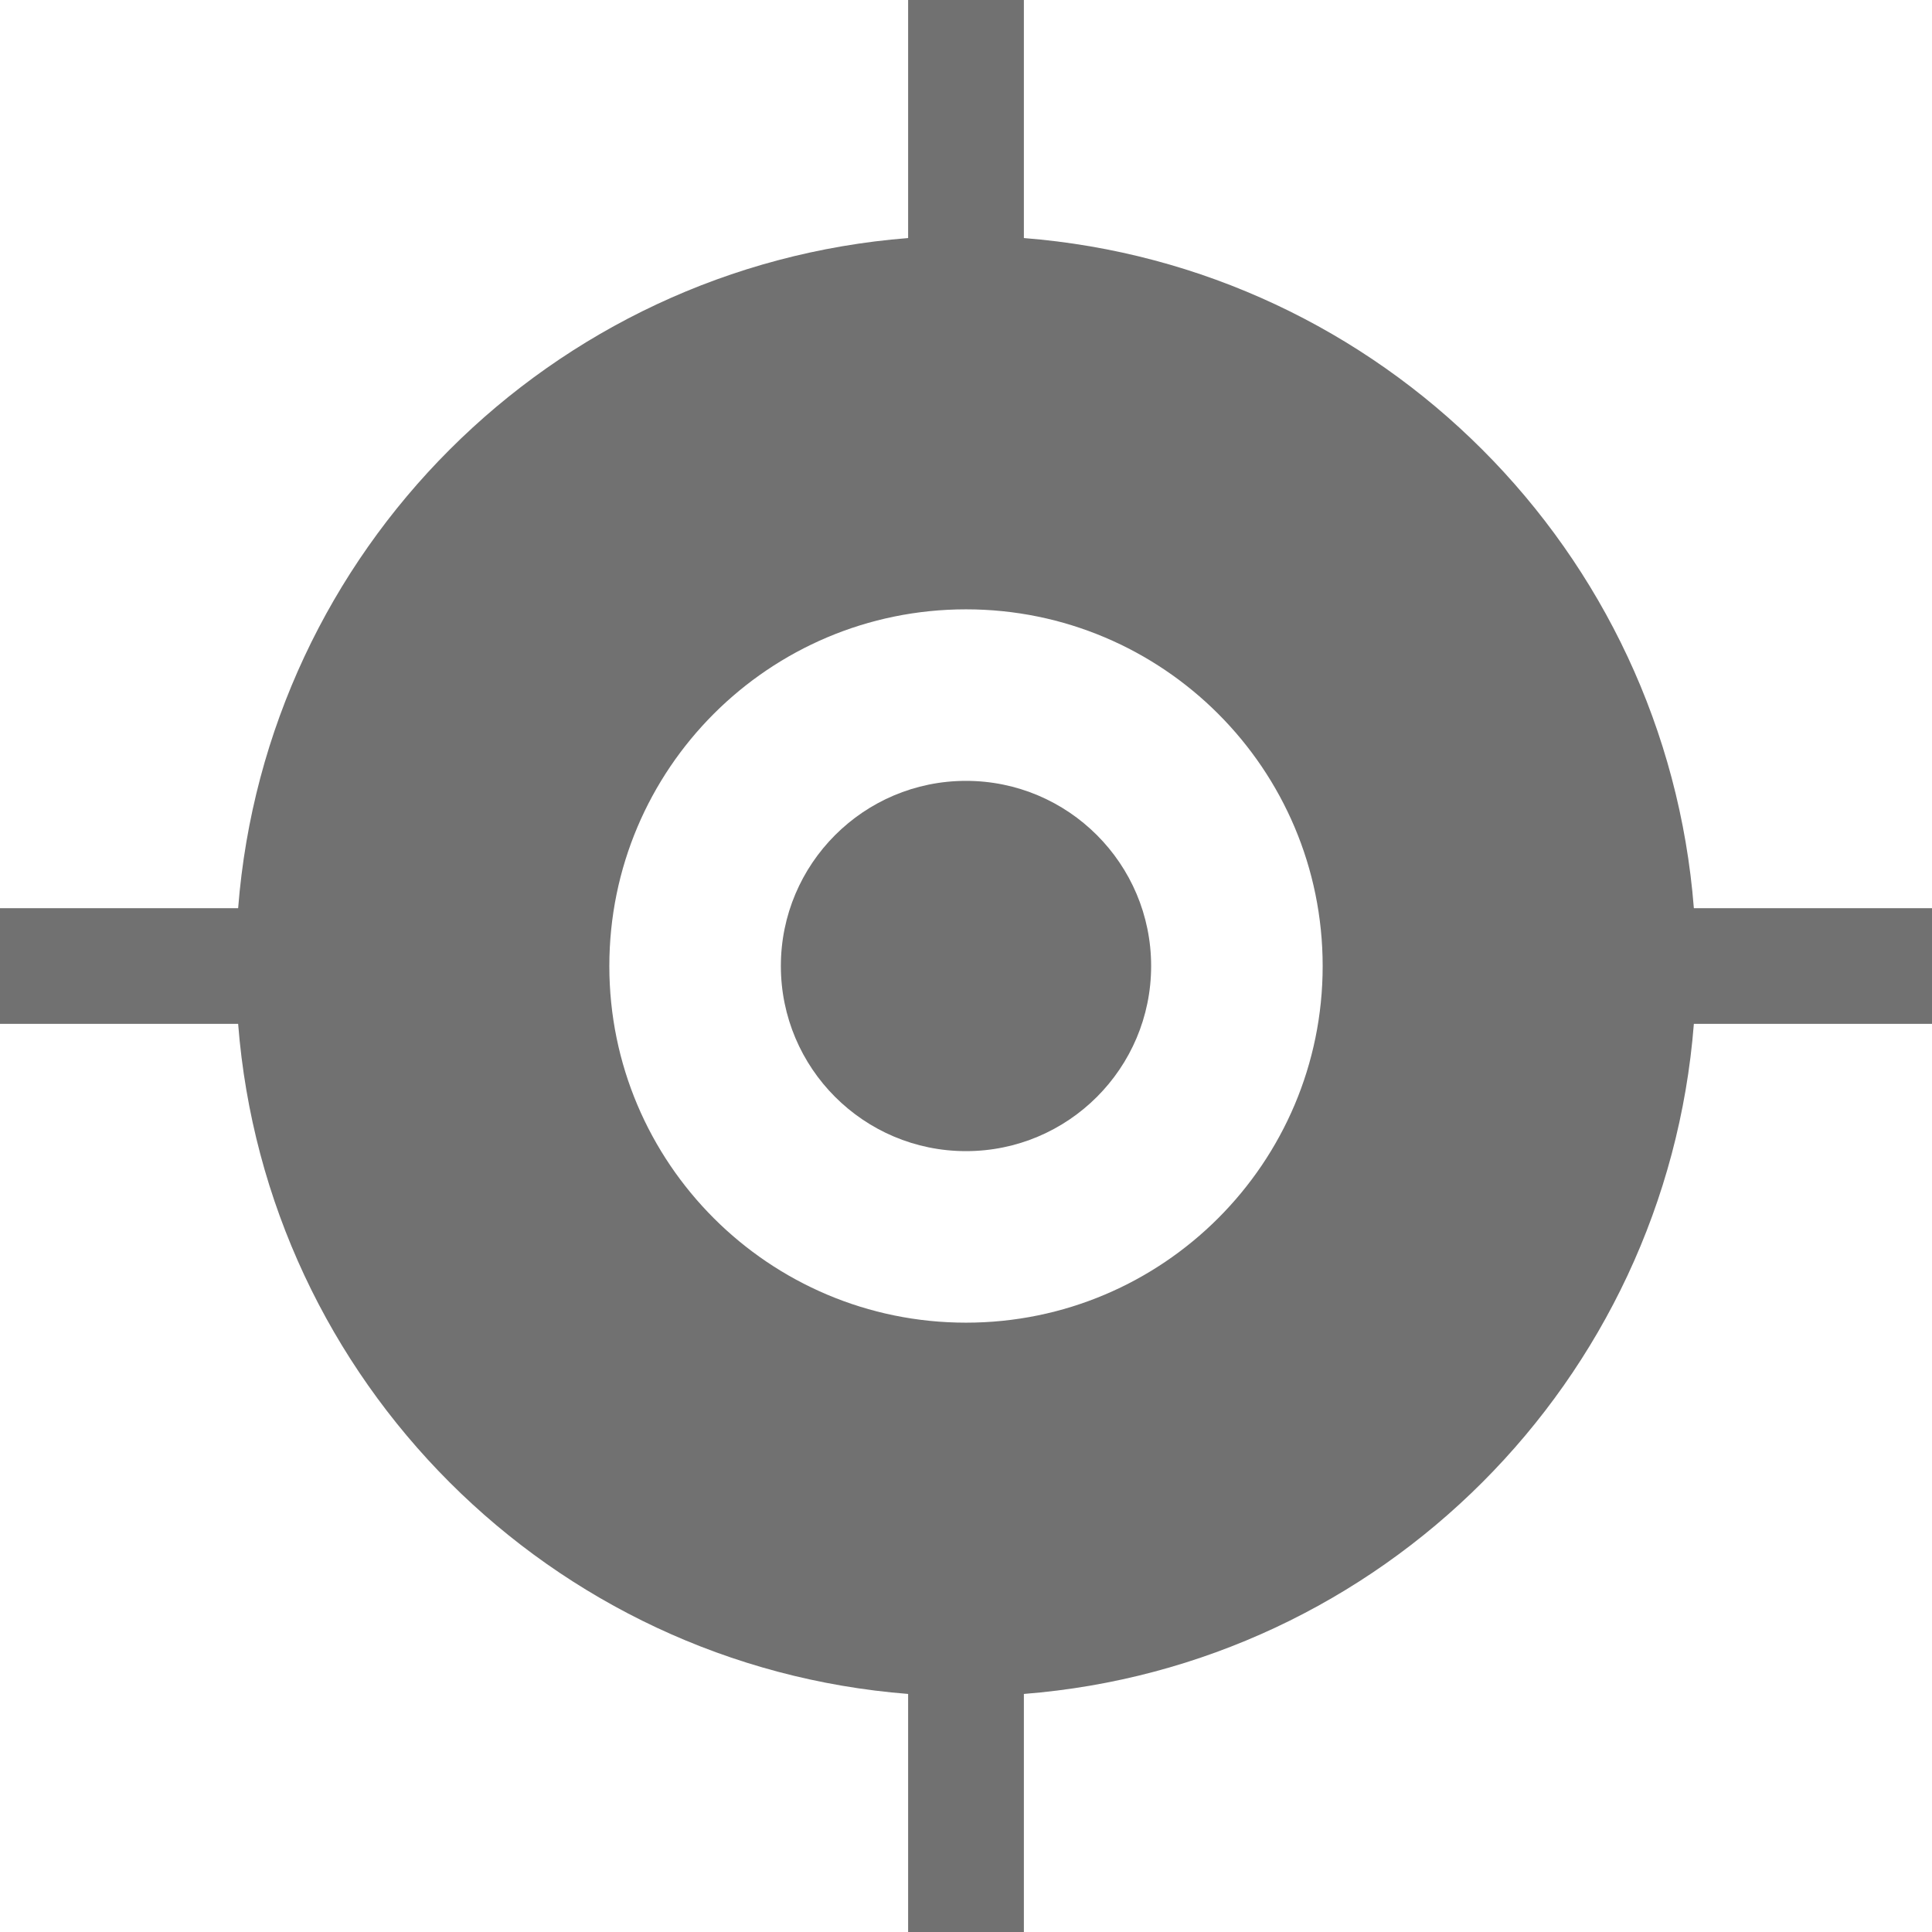
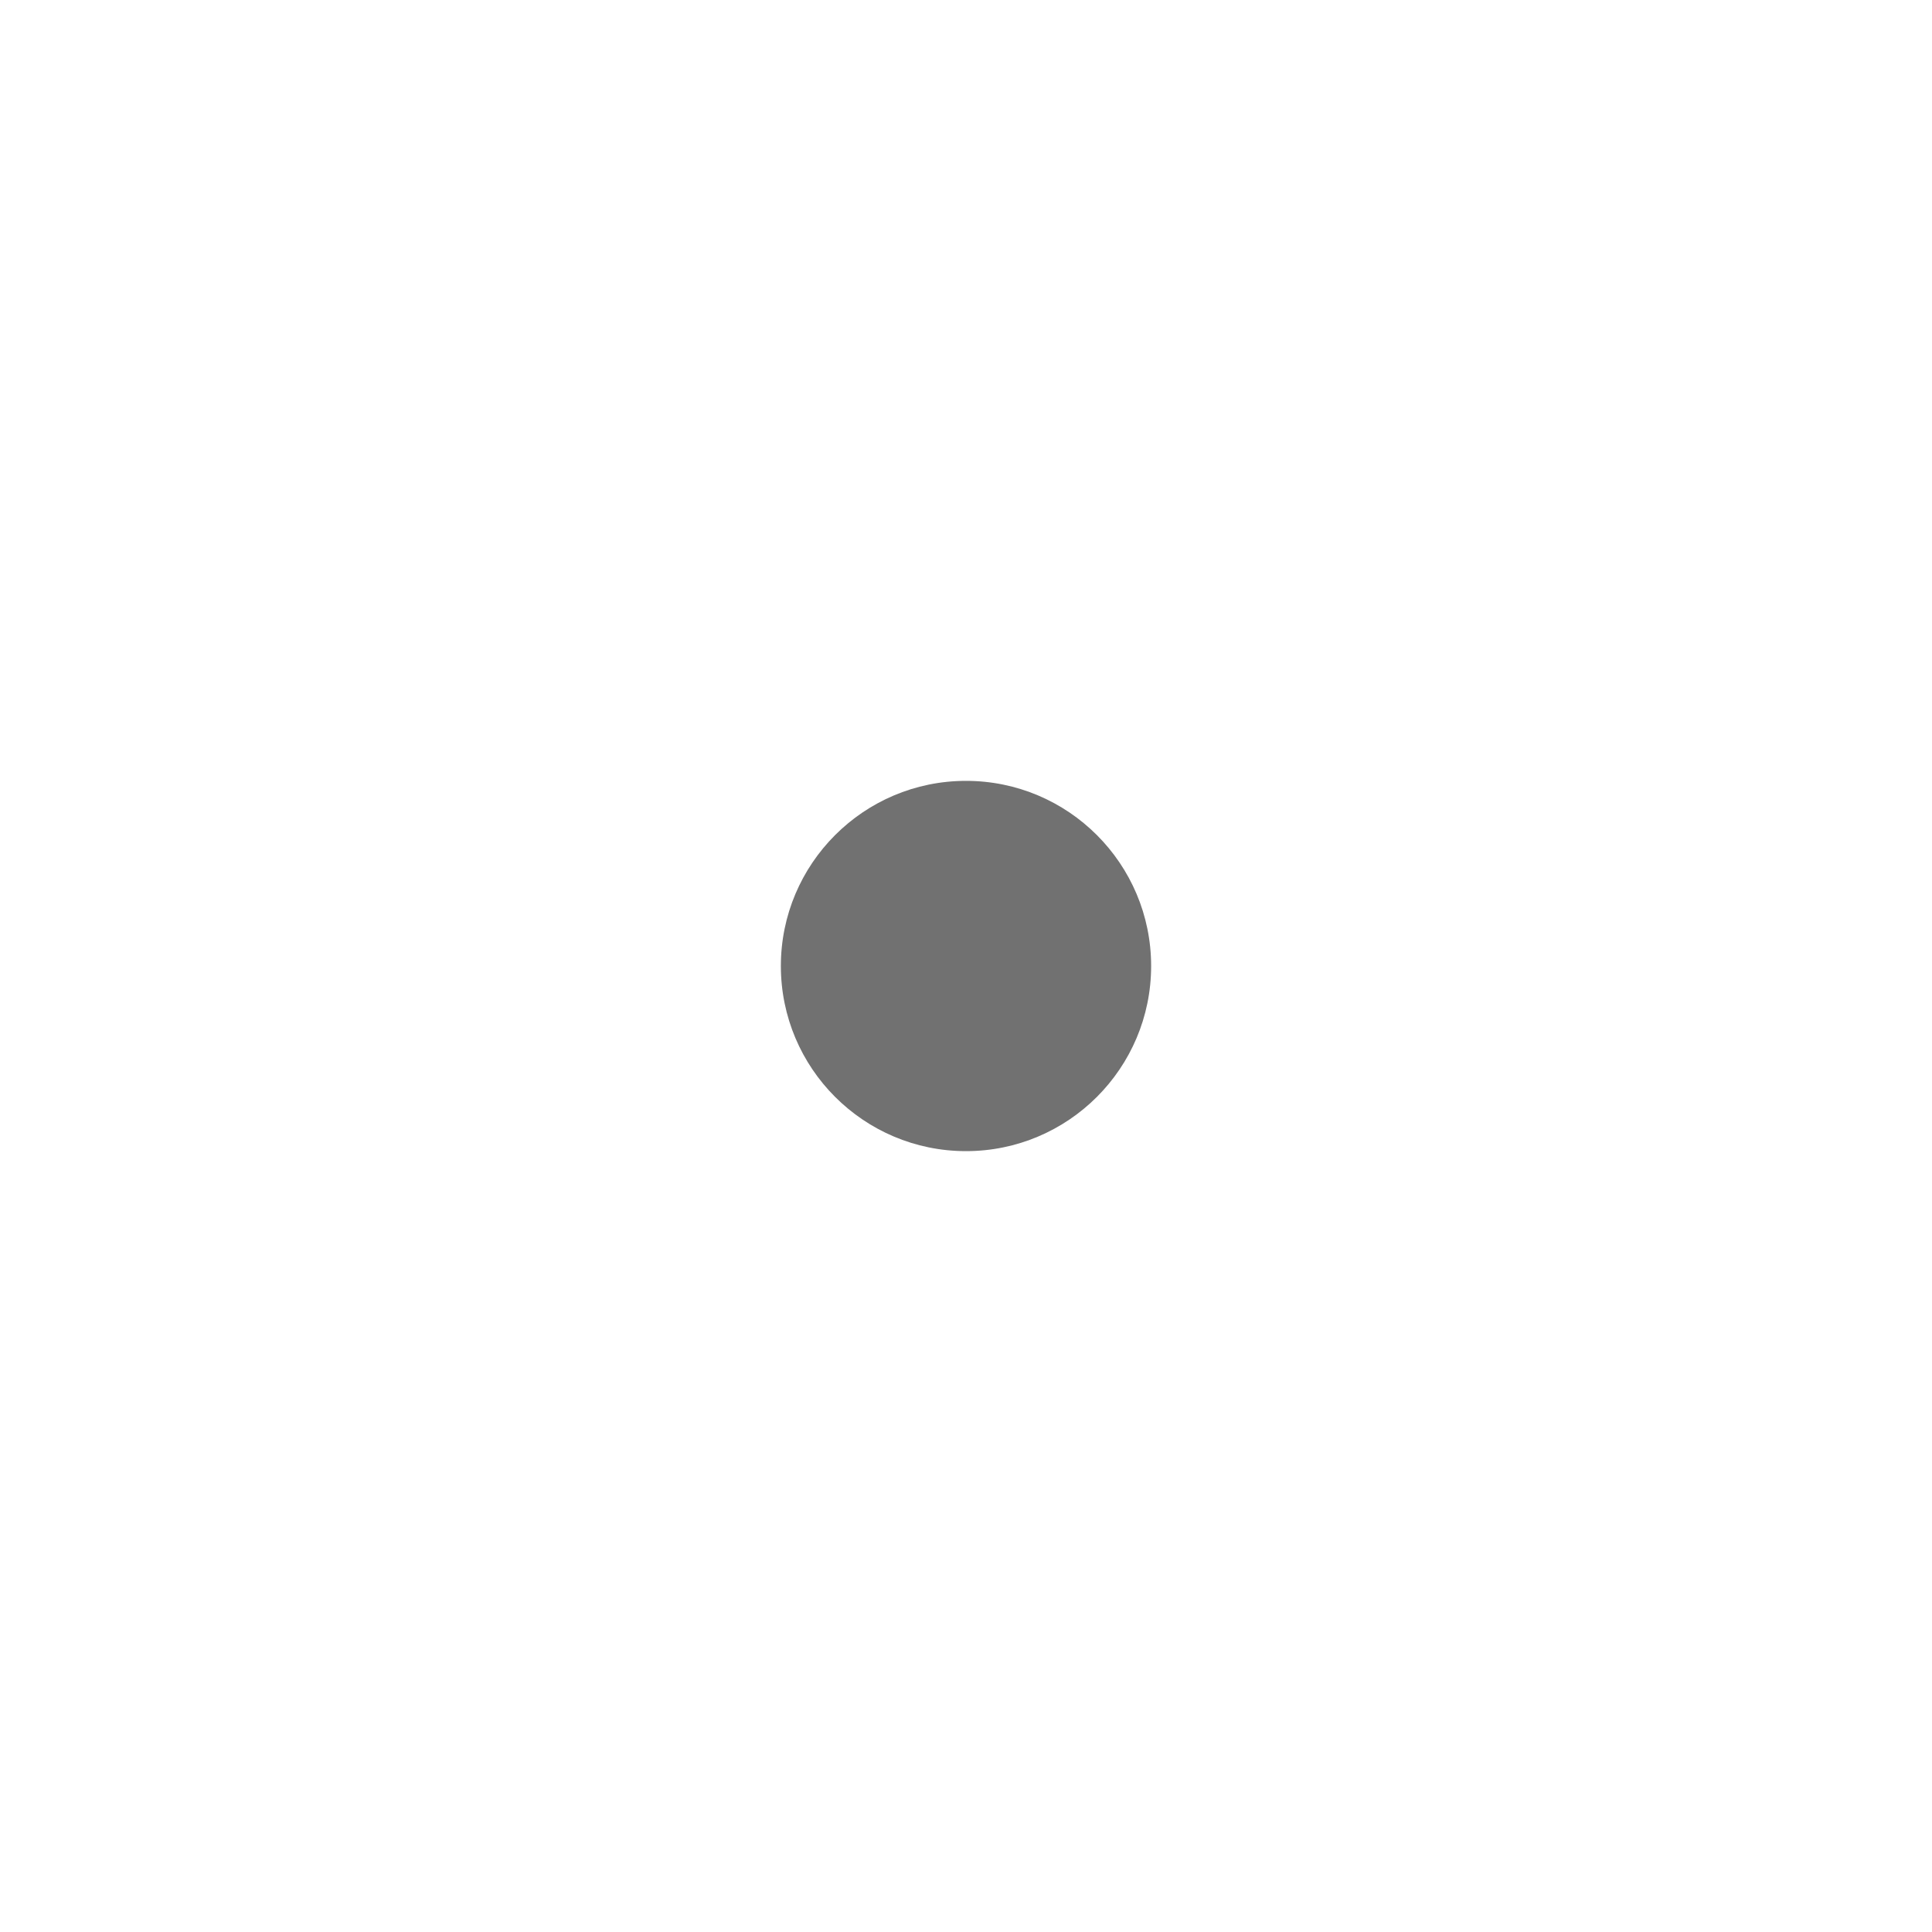
<svg xmlns="http://www.w3.org/2000/svg" width="23" height="23" viewBox="0 0 23 23" fill="none">
-   <path d="M23 10.812H20.165C19.831 6.557 16.443 3.169 12.189 2.834V0H10.811V2.834C6.557 3.169 3.168 6.557 2.835 10.812H0V12.189H2.835C3.168 16.443 6.557 19.831 10.811 20.166V23H12.189V20.166C16.443 19.831 19.831 16.442 20.165 12.189H23V10.812ZM11.5 15.746C9.155 15.746 7.254 13.845 7.254 11.501C7.254 9.155 9.155 7.254 11.5 7.254C13.844 7.254 15.746 9.155 15.746 11.501C15.746 13.845 13.844 15.746 11.5 15.746Z" fill="#717171" />
  <path d="M11.5 13.704C12.717 13.704 13.704 12.717 13.704 11.5C13.704 10.283 12.717 9.296 11.5 9.296C10.283 9.296 9.296 10.283 9.296 11.5C9.296 12.717 10.283 13.704 11.5 13.704Z" fill="#717171" />
</svg>